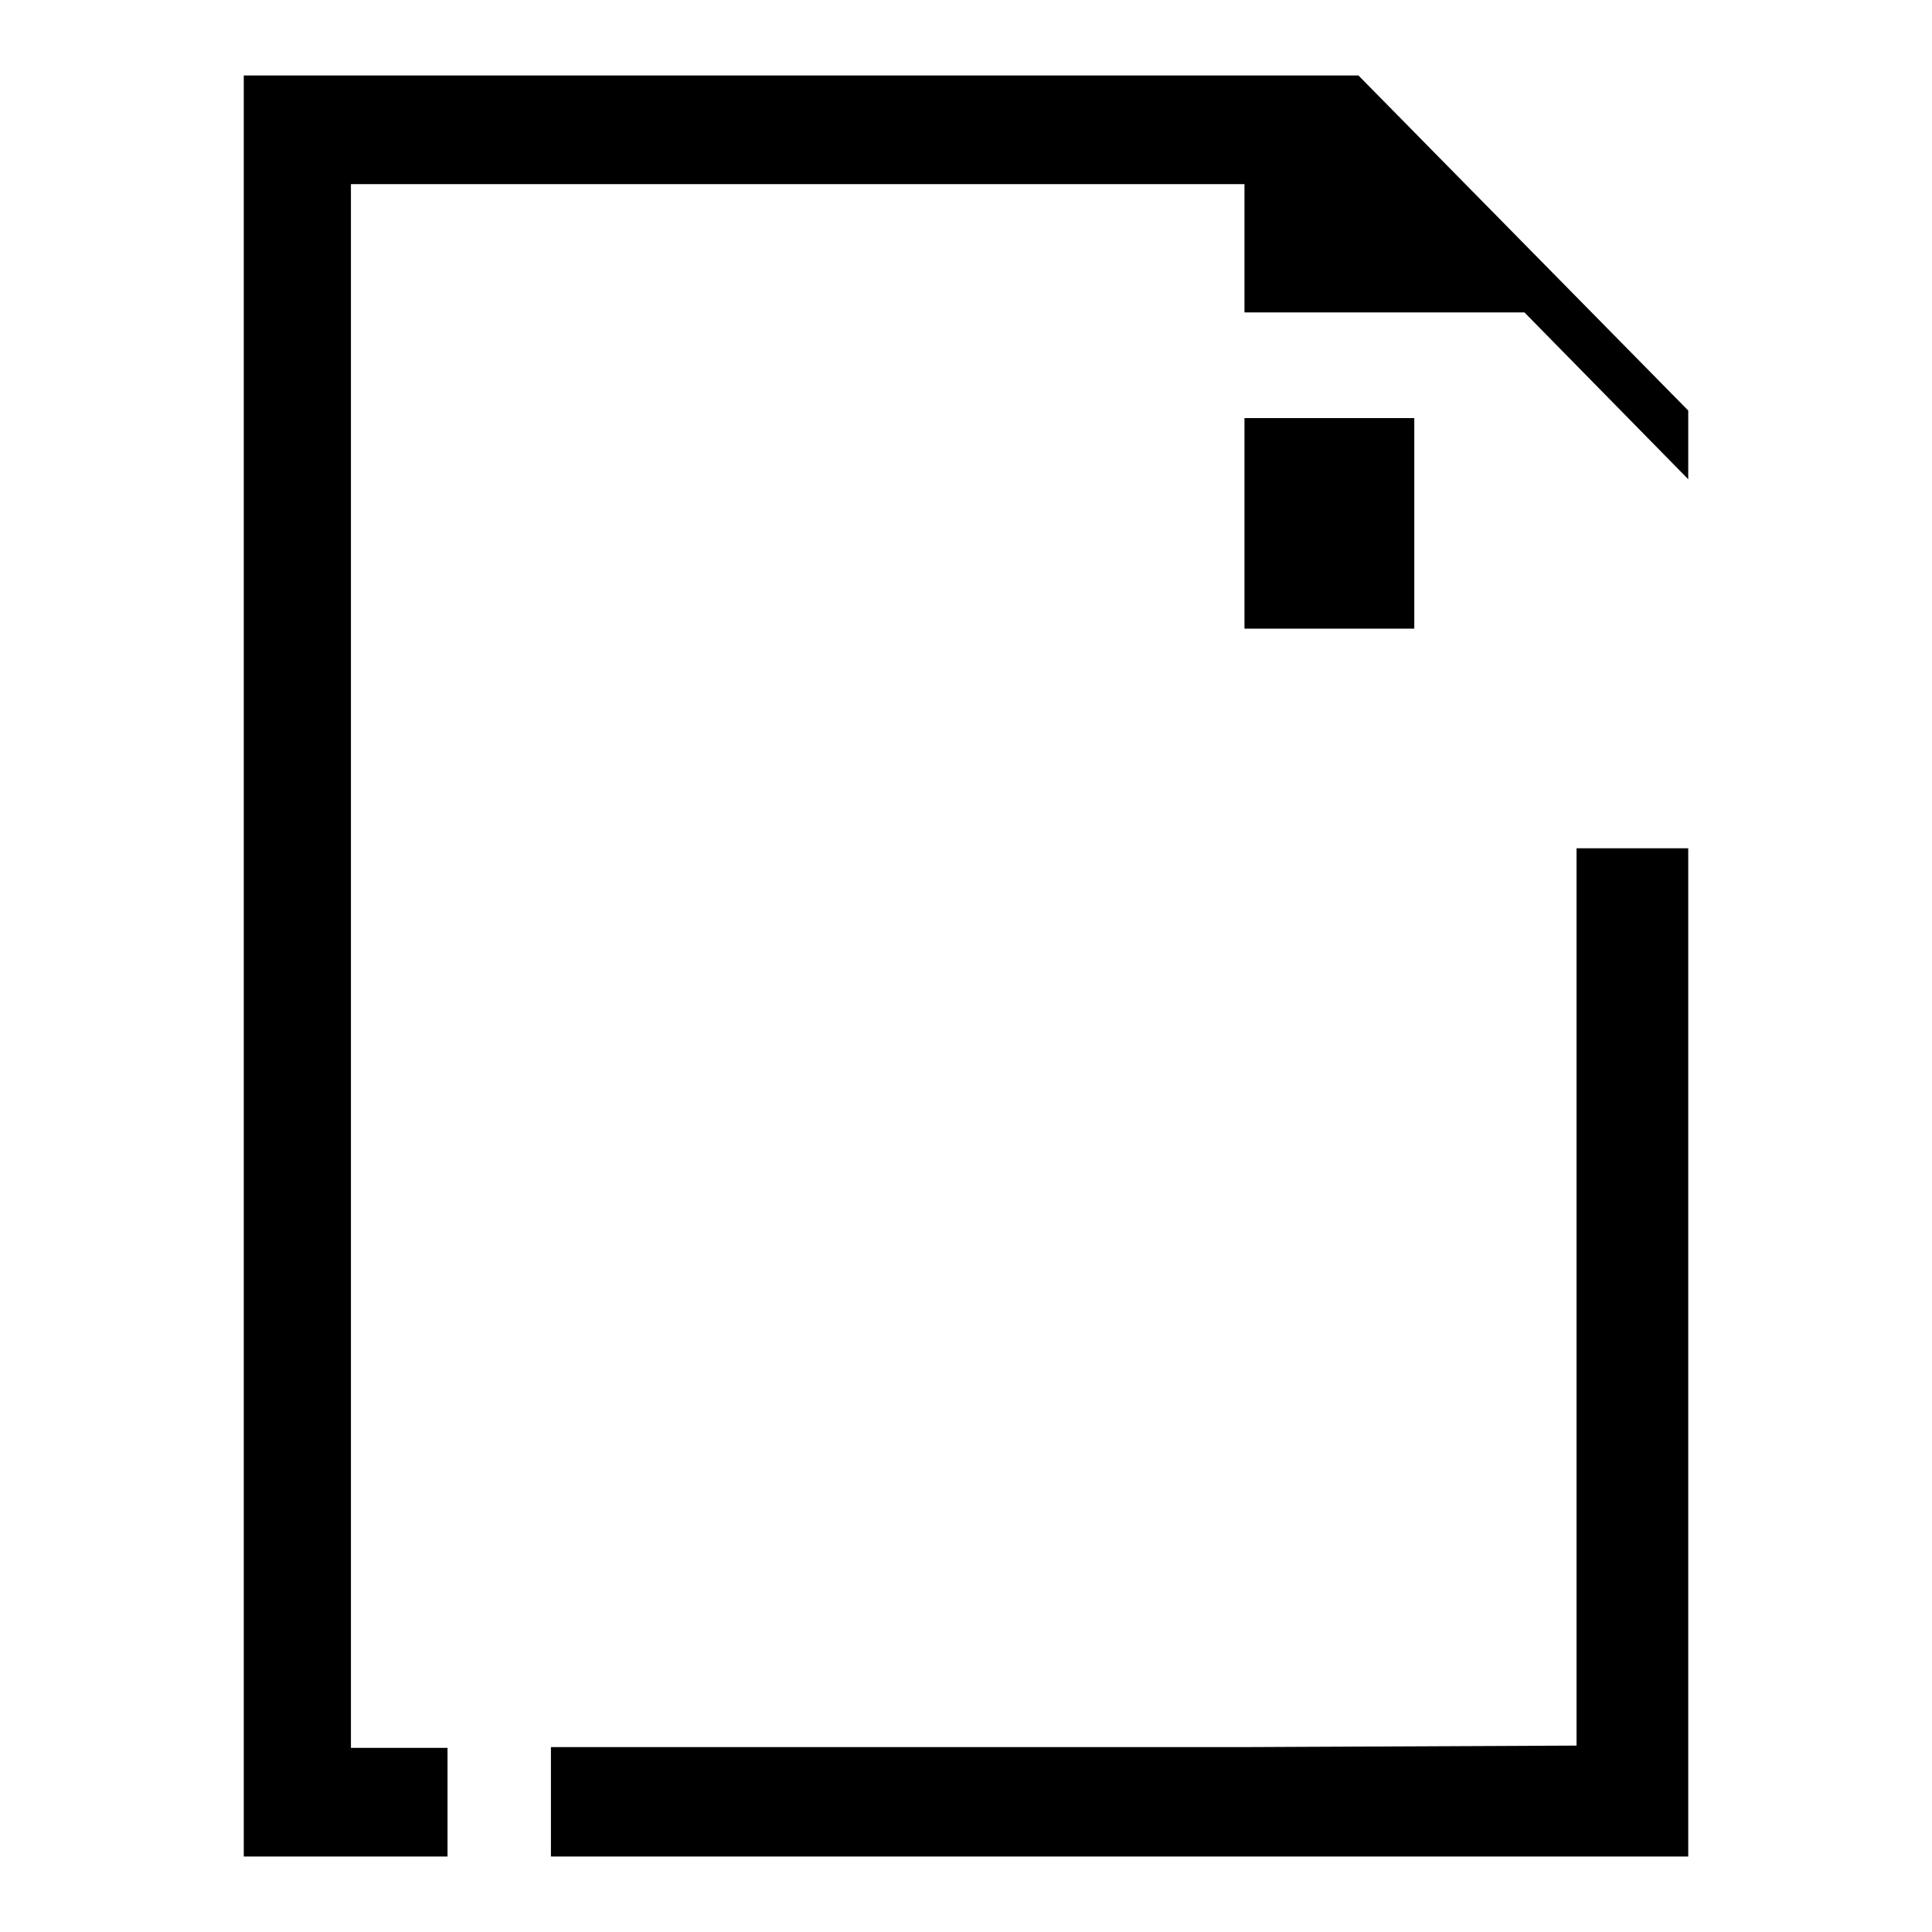
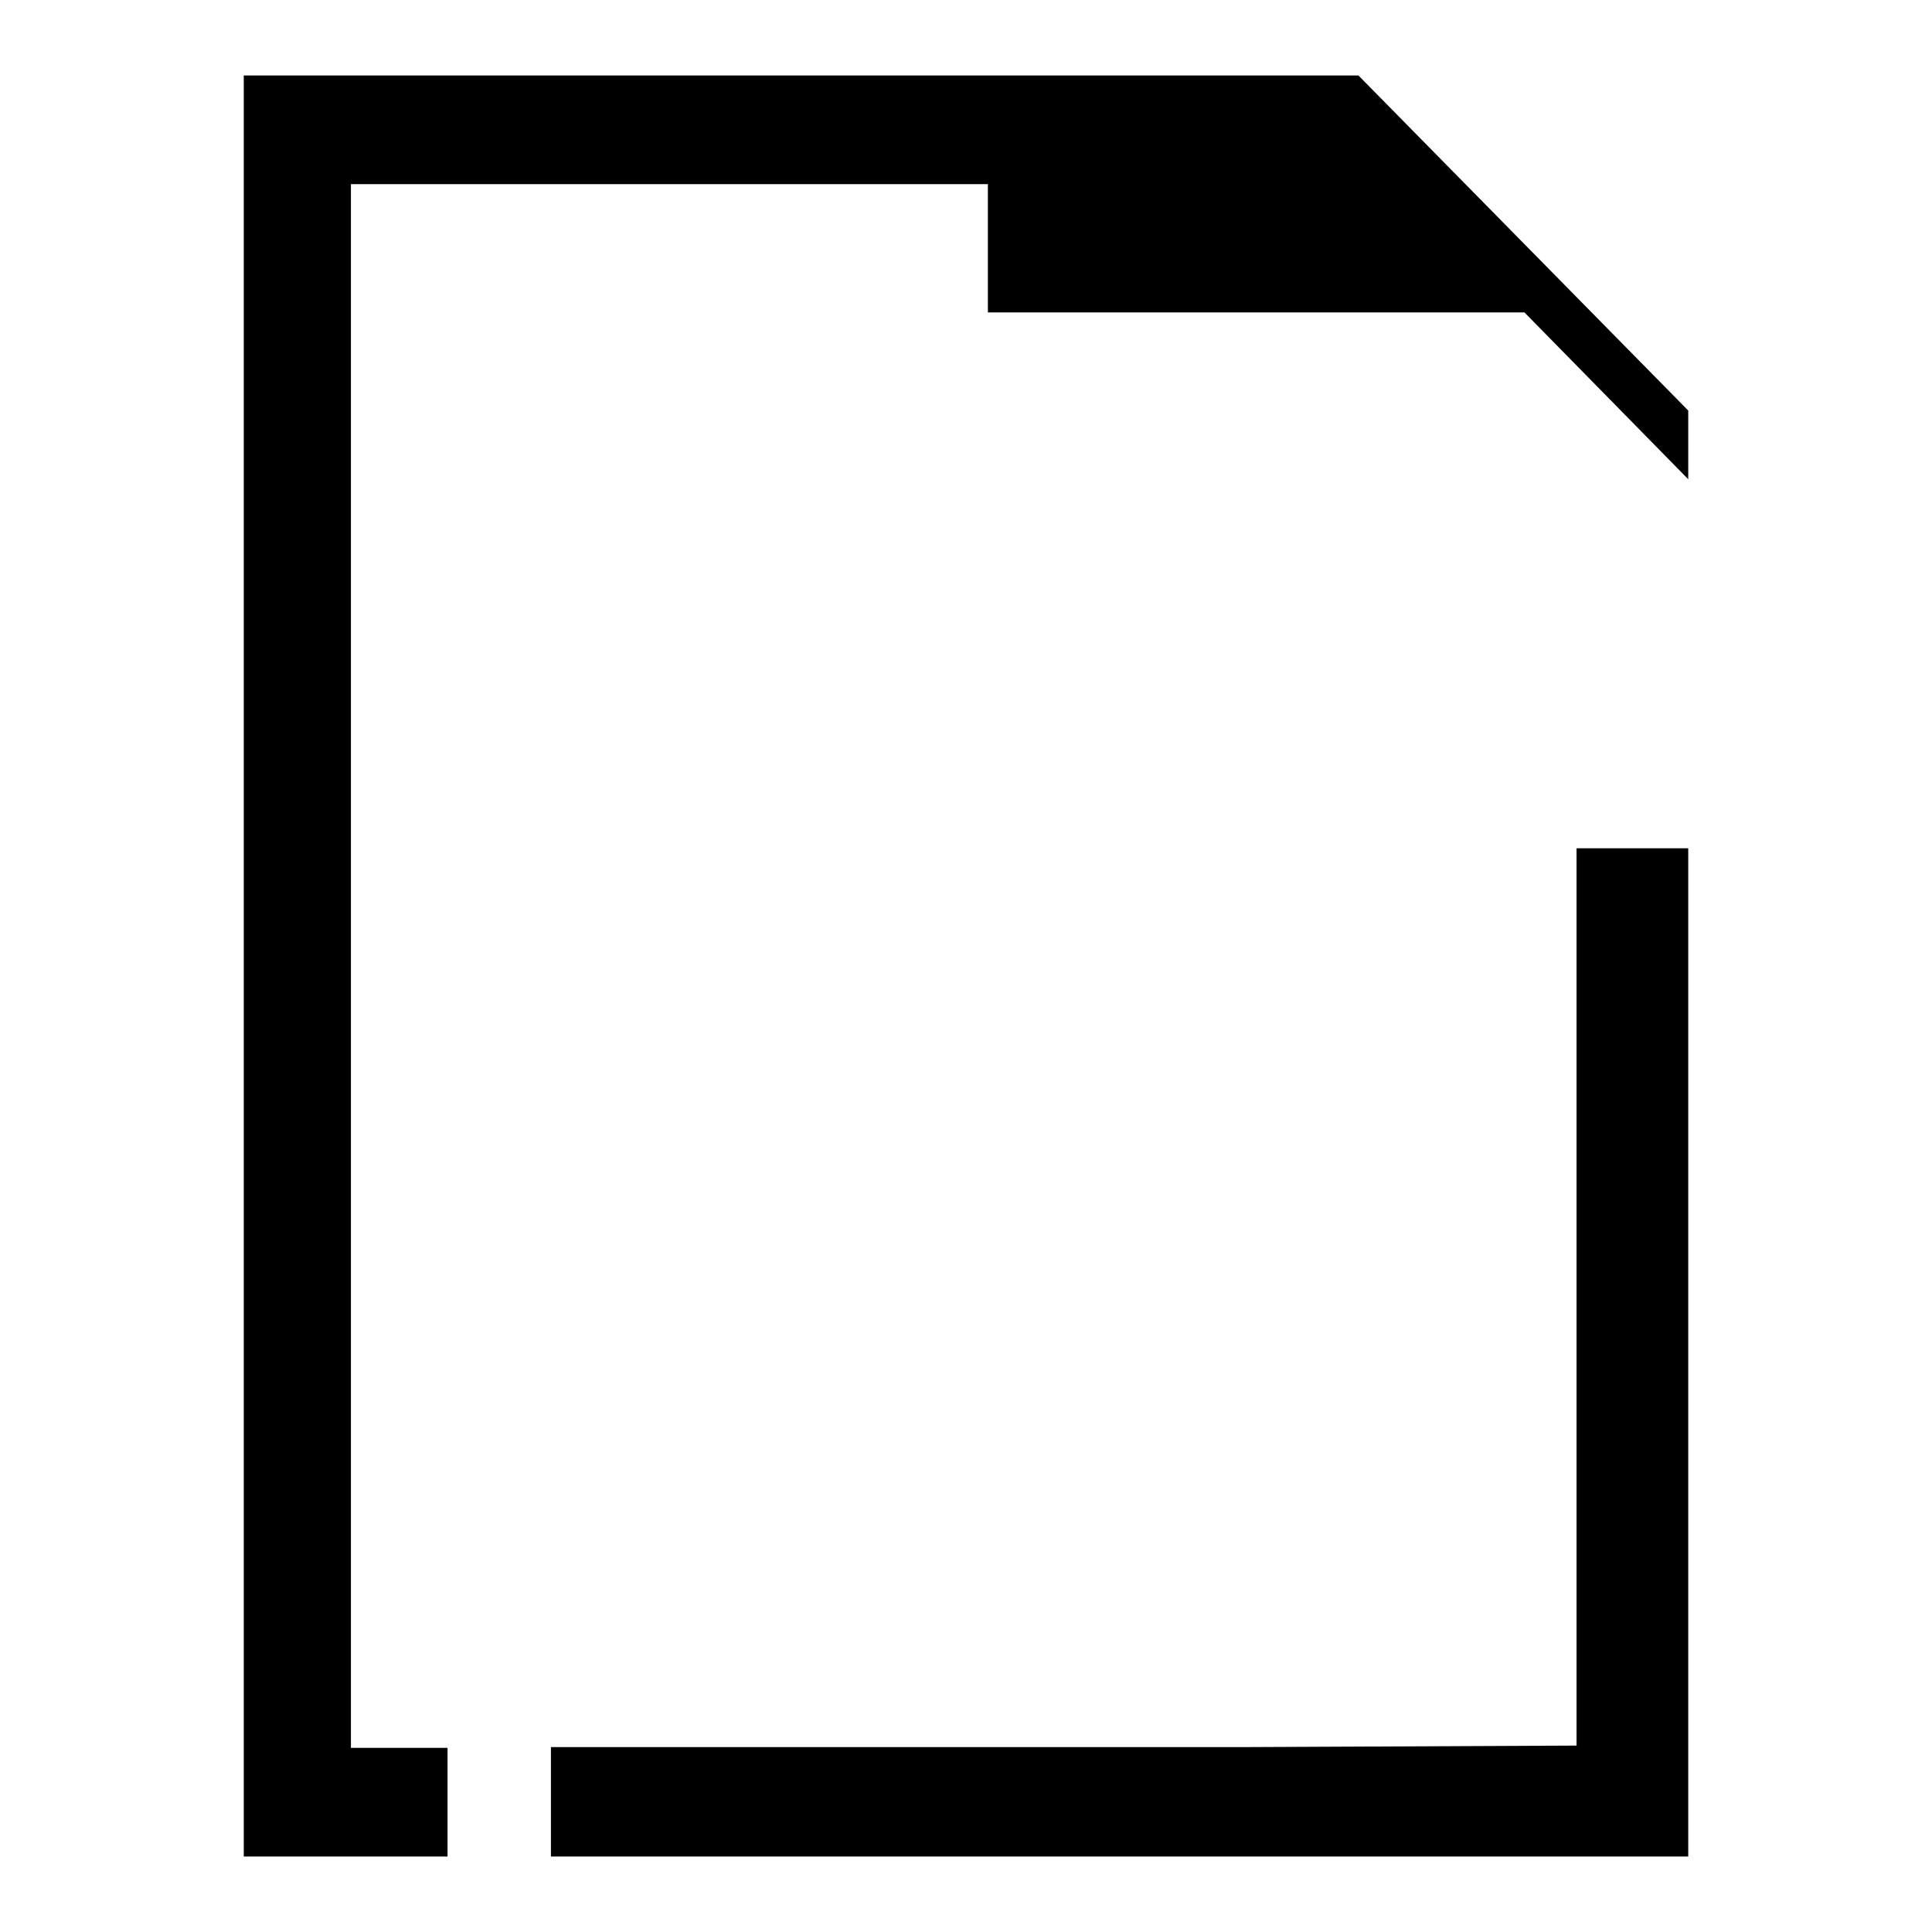
<svg xmlns="http://www.w3.org/2000/svg" version="1.1" x="0px" y="0px" viewBox="0 0 256 256" enable-background="new 0 0 256 256" xml:space="preserve">
  <g>
    <g>
-       <path fill="#000000" d="M164.9,55.4h22.5v27.9h-22.5V55.4L164.9,55.4z" />
-       <path fill="#000000" d="M59.3,231.6H46.5V24.4h34h84.4v17H202l21.7,22.1v-9.1L180,10H32.3v9.8v4.6V246h27L59.3,231.6L59.3,231.6z" />
+       <path fill="#000000" d="M59.3,231.6H46.5V24.4h84.4v17H202l21.7,22.1v-9.1L180,10H32.3v9.8v4.6V246h27L59.3,231.6L59.3,231.6z" />
      <path fill="#000000" d="M223.7,246v-80.9v-10.4v-42.3h-14.8v56.2v10.6v52.1l-44,0.2H73V246H223.7z" />
    </g>
  </g>
</svg>